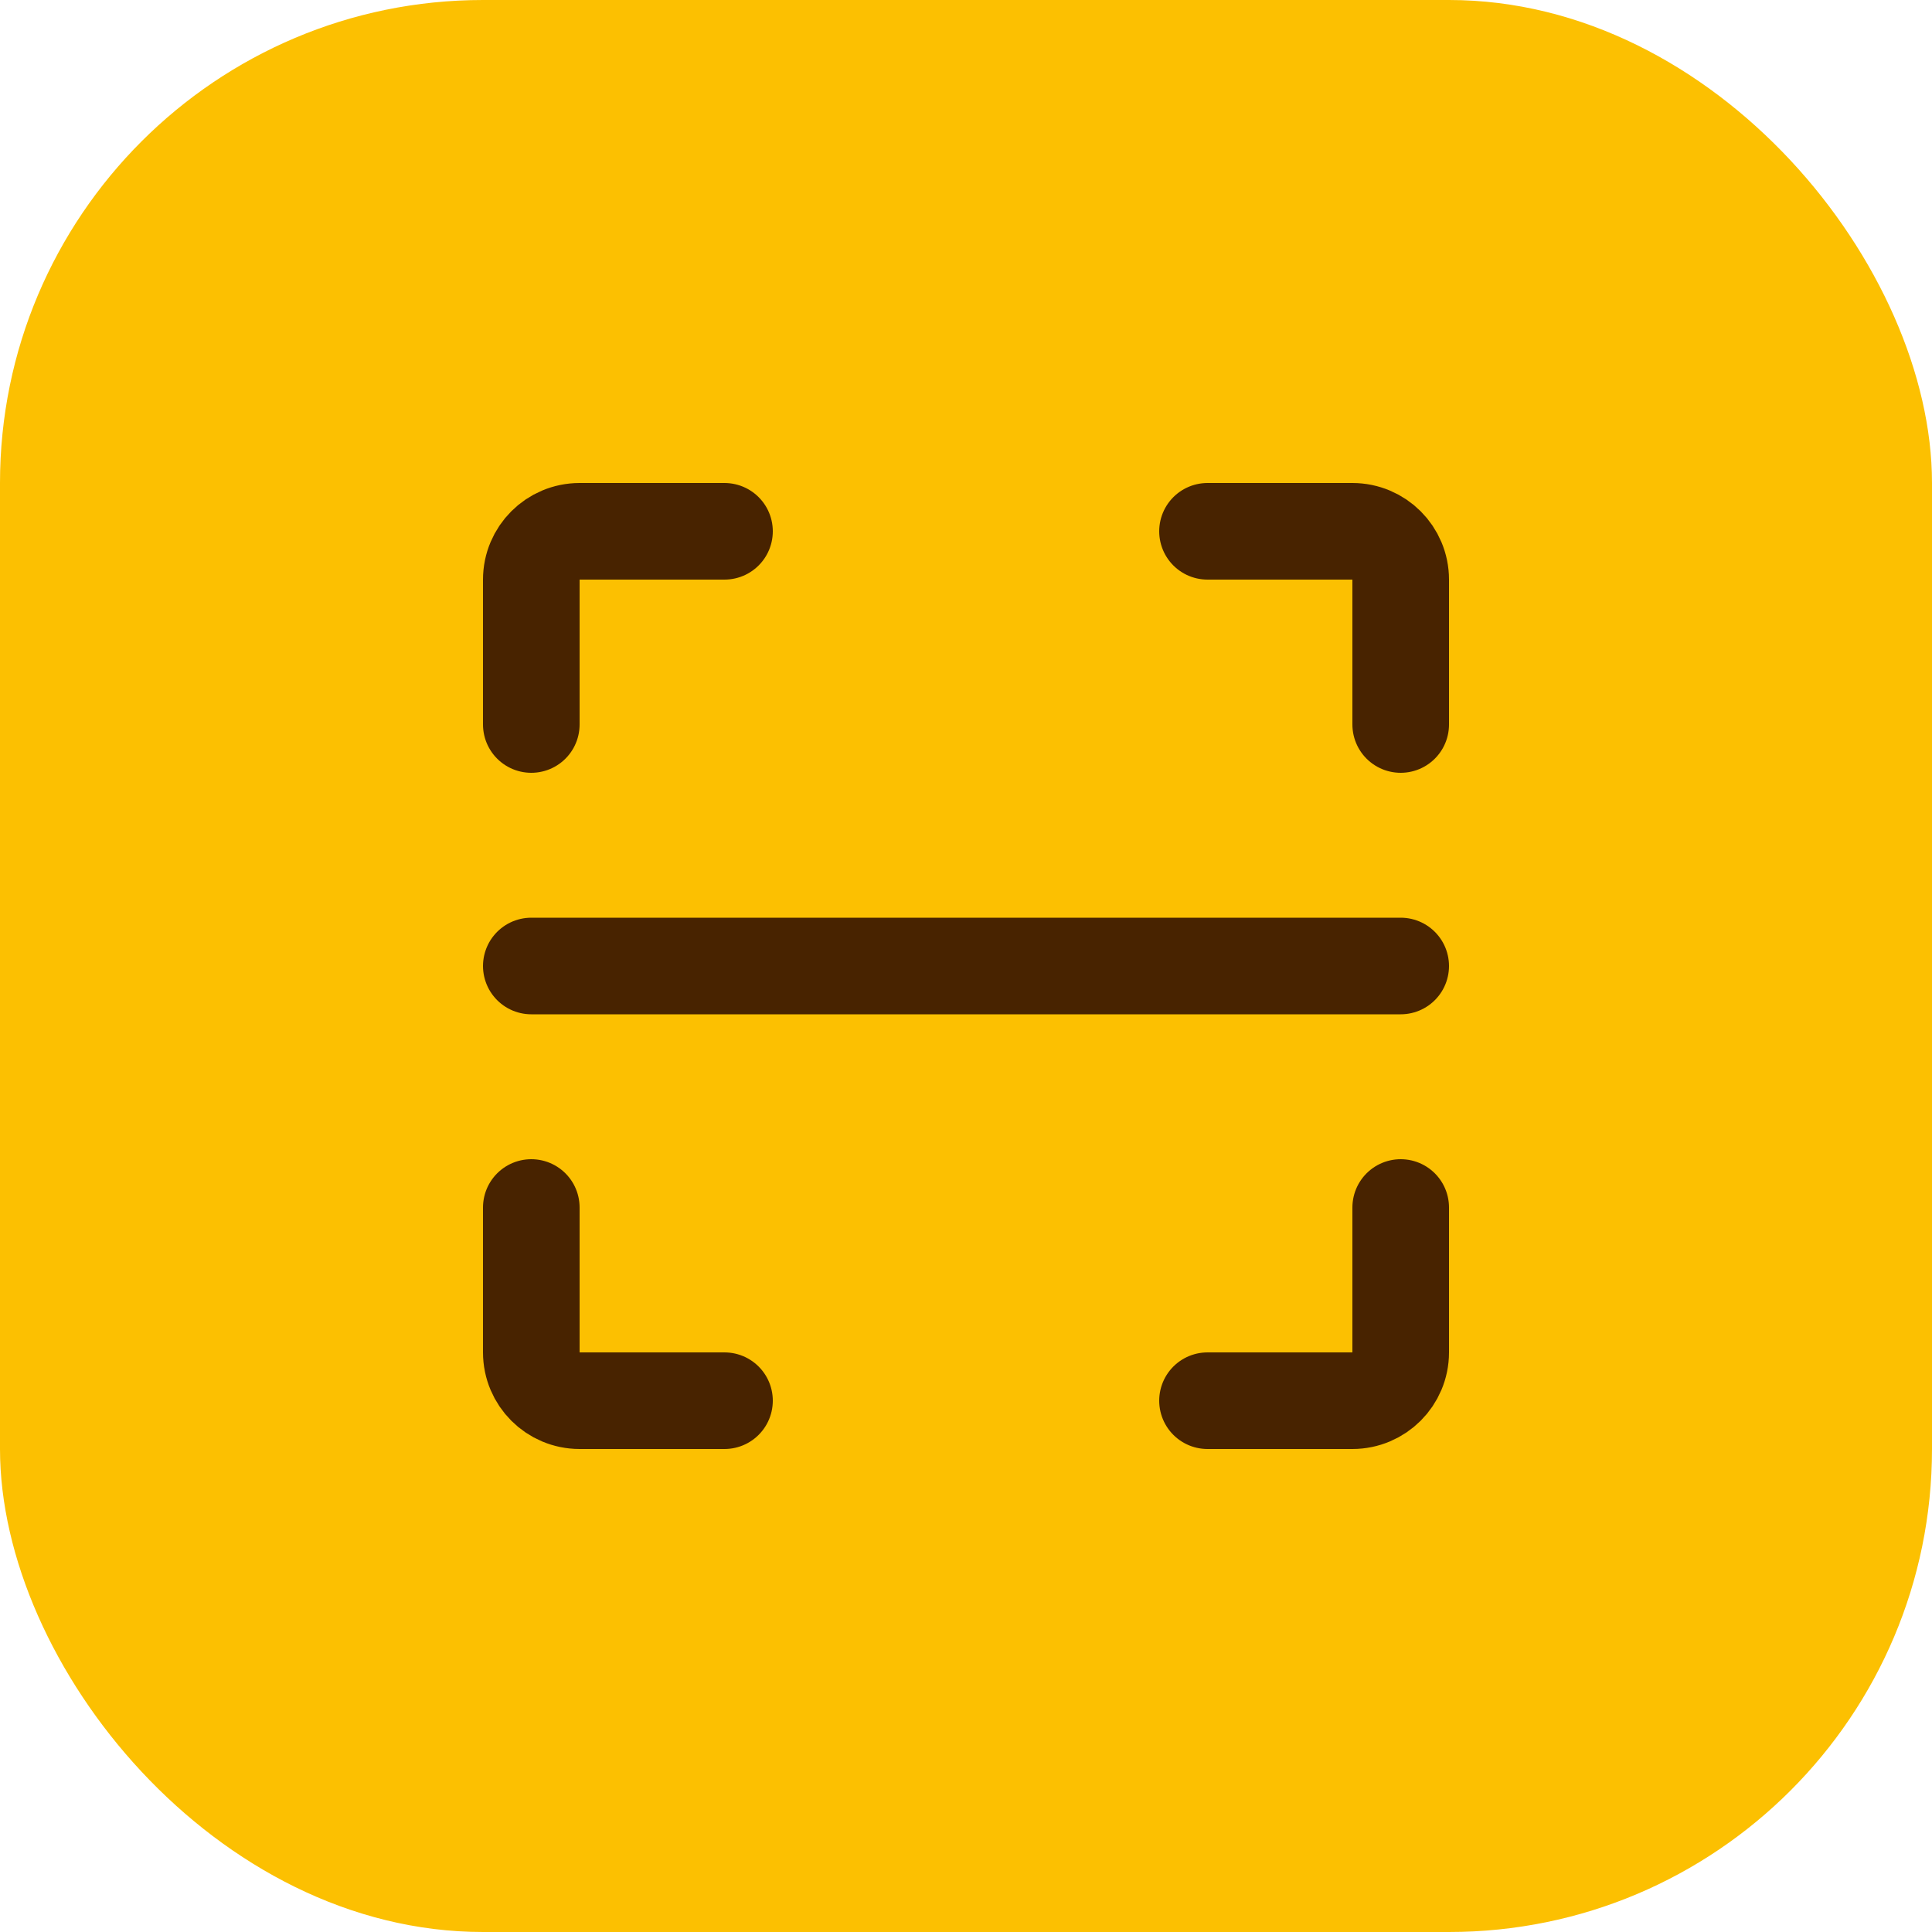
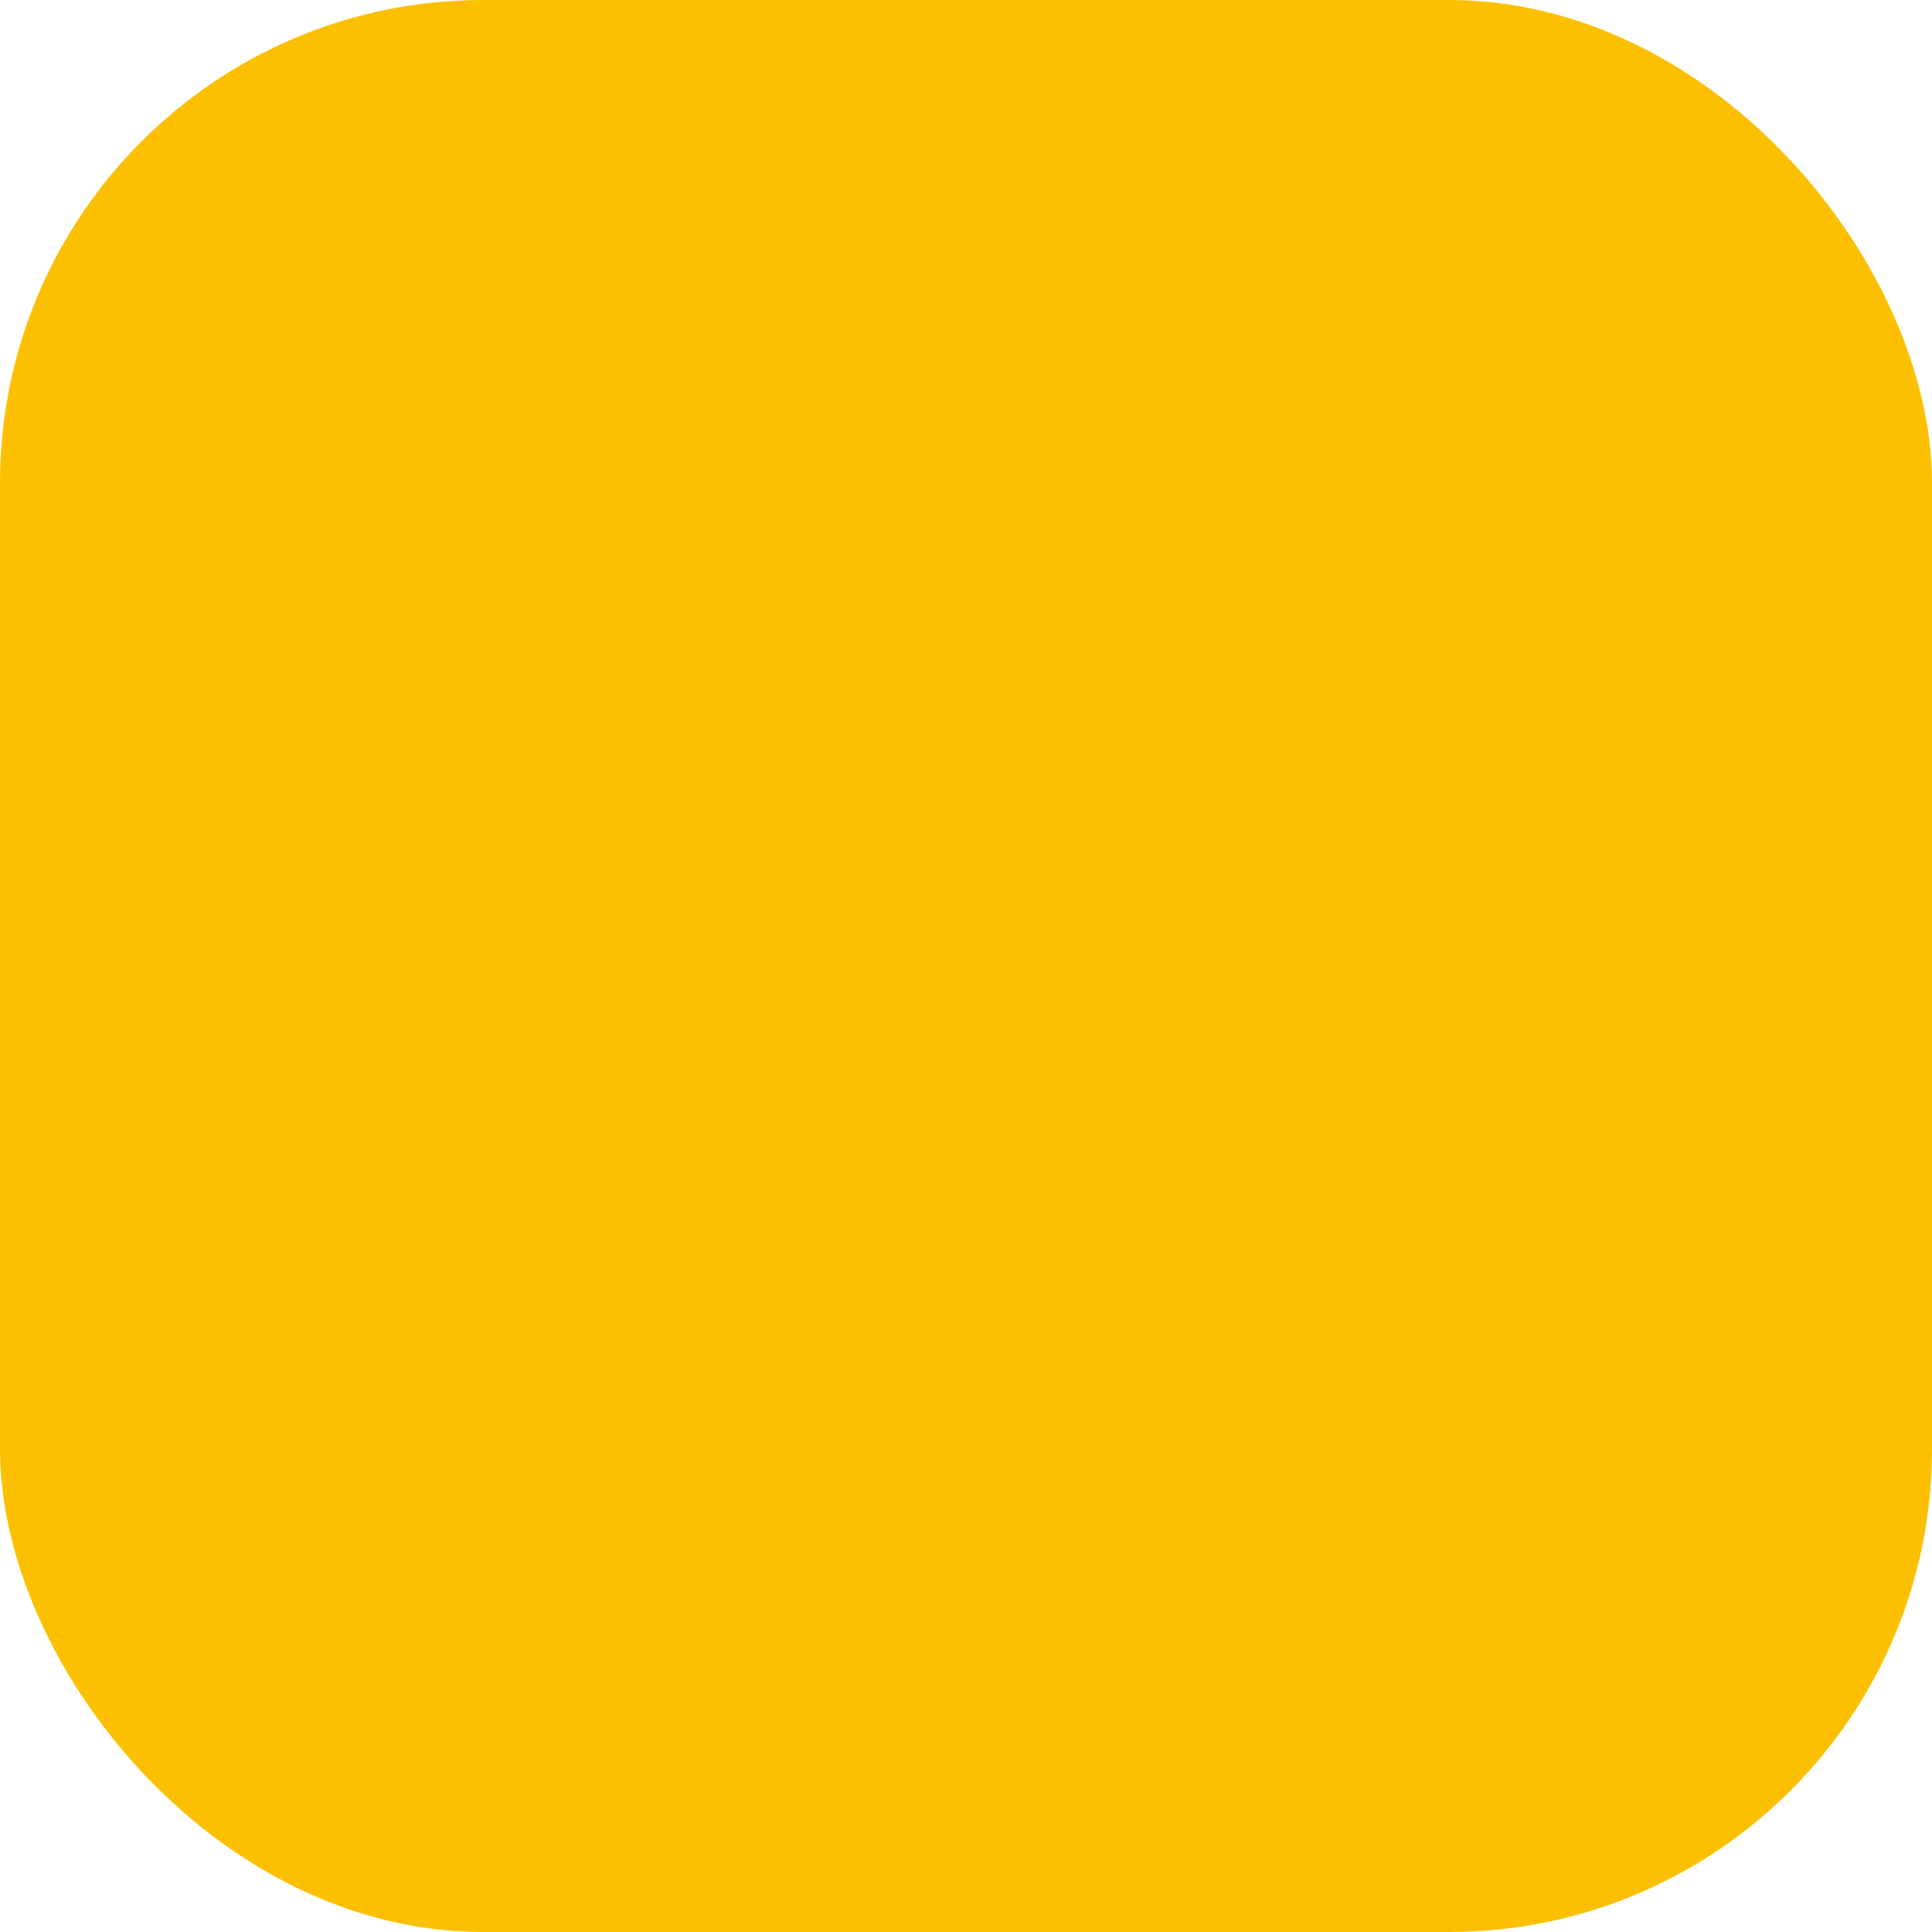
<svg xmlns="http://www.w3.org/2000/svg" width="40" height="40" viewBox="0 0 40 40" fill="none">
  <rect width="40" height="40" rx="10" fill="#FCC001" />
-   <path d="M15 11H12C11.448 11 11 11.448 11 12V15M25 29H28C28.552 29 29 28.552 29 28V25M15 29H12C11.448 29 11 28.552 11 28V25M25 11H28C28.552 11 29 11.448 29 12V15M11 20H29" stroke="#482300" stroke-width="2" stroke-linecap="round" />
</svg>